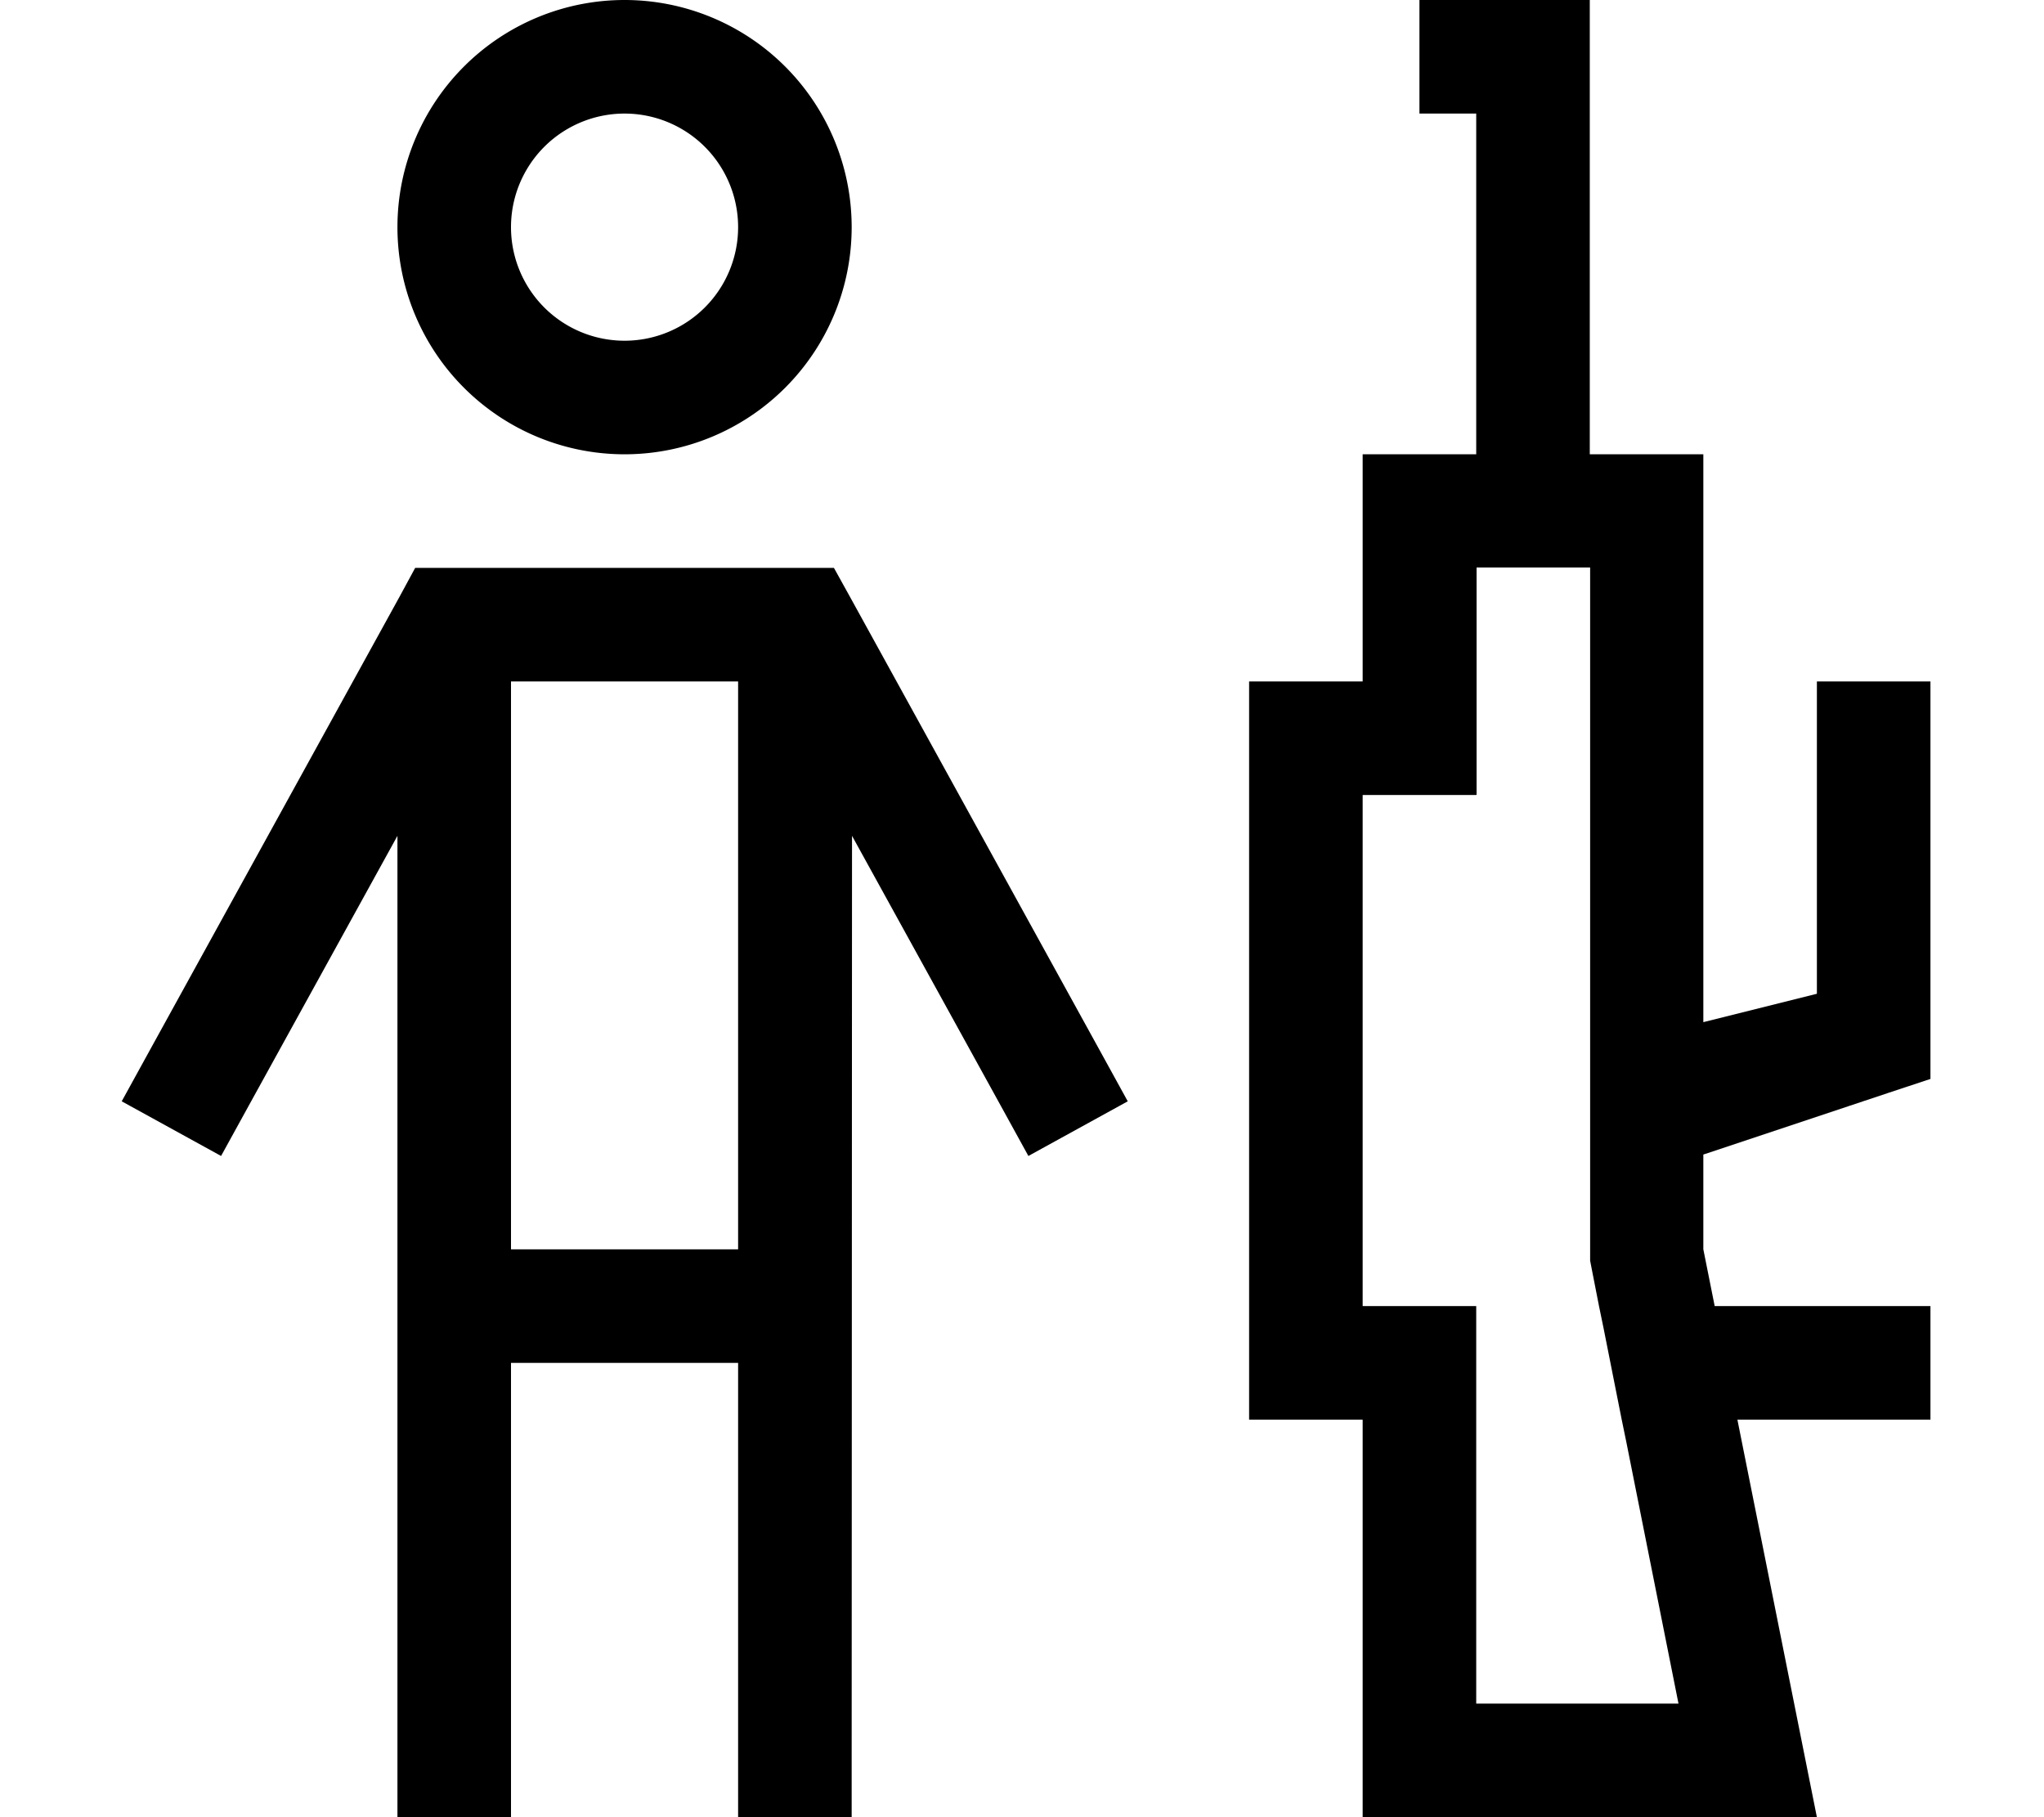
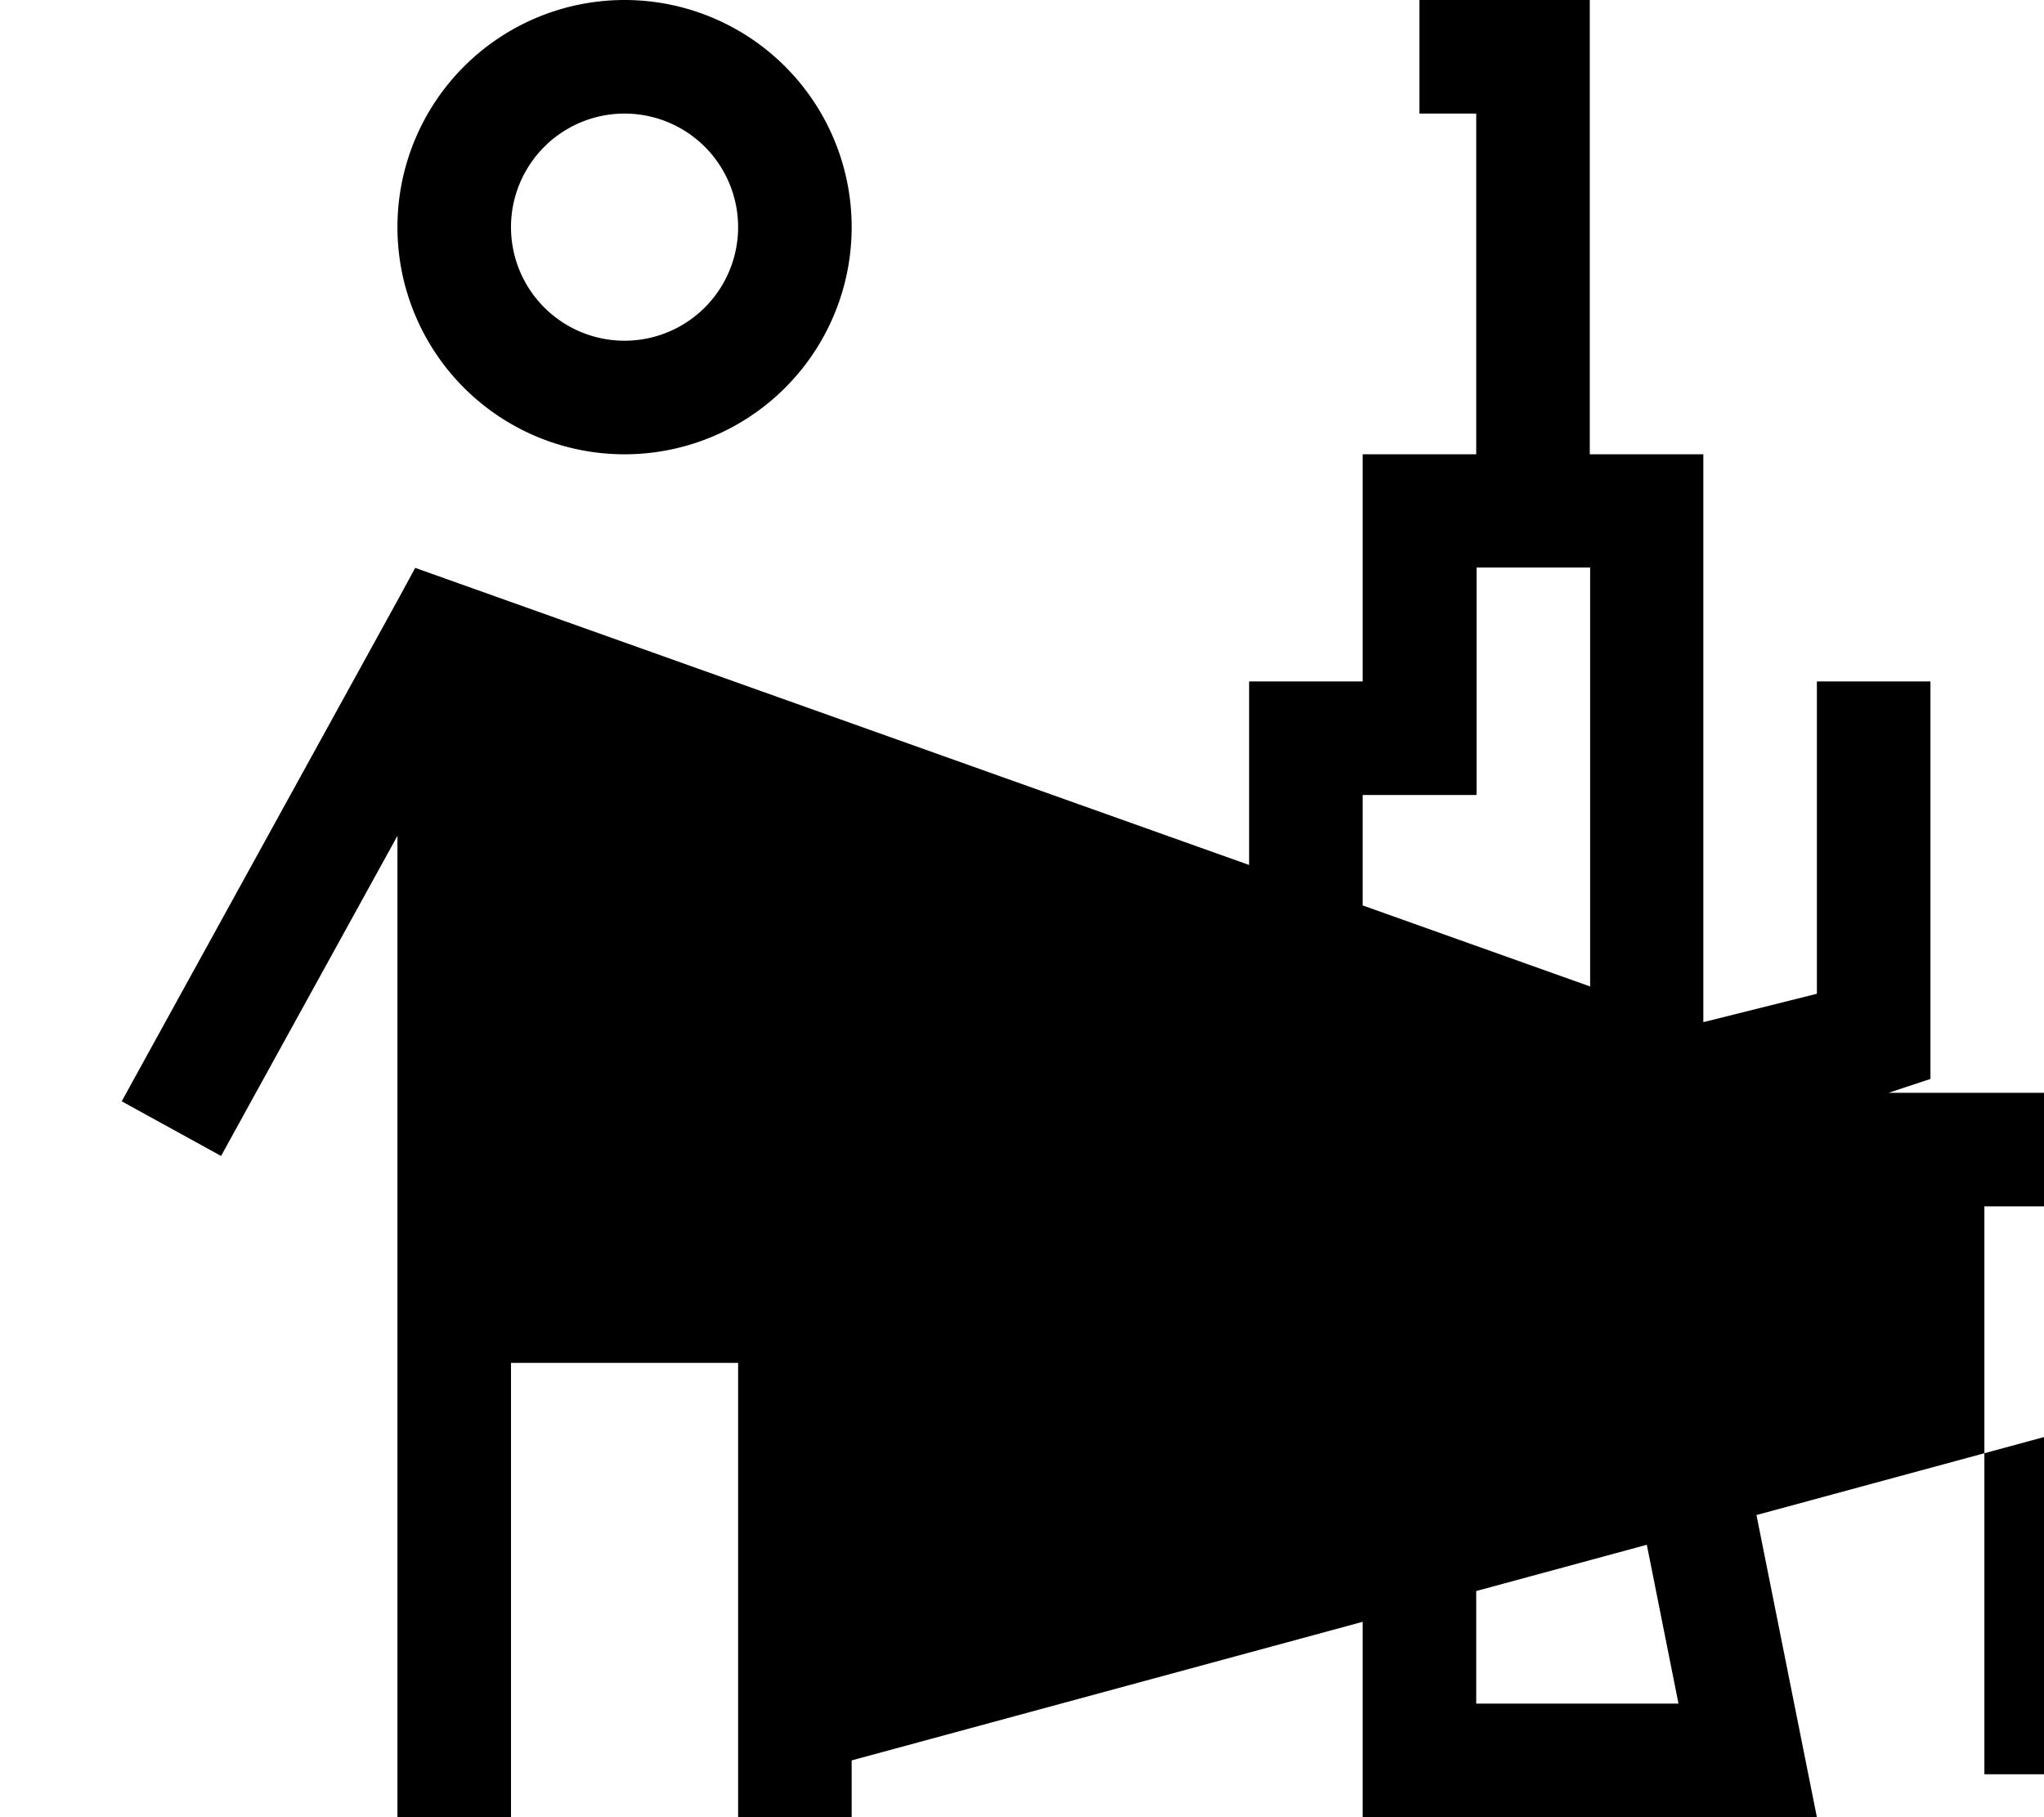
<svg xmlns="http://www.w3.org/2000/svg" viewBox="0 0 576 512">
-   <path d="M208 64a32 32 0 1 0 -64 0 32 32 0 1 0 64 0zm-96 0a64 64 0 1 1 128 0A64 64 0 1 1 112 64zM416 224l-32 0 0 144 32 0 0 32 0 80 57 0-14.7-73.7L457 400l-5.1-25.7-1.3-6.3-1.9-9.7-.6-3.1 0-3.2 0-23 0-3.7 0-23.1 0-14.3 0-128-32 0 0 32 0 32zm116.2 83.9L480 325.3l0 26.7 3.2 16 6.4 0 22.4 0 32 0 0 32-21.8 0L512 400l-22.4 0 6.4 32 9.6 48 6.4 32-32.6 0L416 512l-32 0 0-32 0-48 0-32-32 0 0-32 0-144 0-32 32 0 0-32 0-32 32 0 0-32 0-32 0-32-16 0 0-32 16 0 16 0 16 0 0 16 0 16 0 64 0 32 32 0 0 32 0 32 0 63 0 25 0 8 32-8 0-56 0-32 32 0 0 32 0 56 0 24-11.8 3.9zM117 160l9.5 0 99 0 9.5 0 4.6 8.3 70.5 128 7.7 14-28 15.4-7.7-14-42-76.2L240 496l0 16-32 0 0-16 0-112-64 0 0 112 0 16-32 0 0-16 0-260.5L70 311.7l-7.7 14-28-15.4 7.7-14 70.5-128L117 160zm27 192l64 0 0-152 0-8-64 0 0 8 0 152z" />
+   <path d="M208 64a32 32 0 1 0 -64 0 32 32 0 1 0 64 0zm-96 0a64 64 0 1 1 128 0A64 64 0 1 1 112 64zM416 224l-32 0 0 144 32 0 0 32 0 80 57 0-14.7-73.7L457 400l-5.1-25.7-1.3-6.3-1.9-9.7-.6-3.1 0-3.2 0-23 0-3.7 0-23.1 0-14.3 0-128-32 0 0 32 0 32zm116.2 83.9L480 325.3l0 26.7 3.2 16 6.4 0 22.4 0 32 0 0 32-21.8 0L512 400l-22.4 0 6.4 32 9.6 48 6.4 32-32.6 0L416 512l-32 0 0-32 0-48 0-32-32 0 0-32 0-144 0-32 32 0 0-32 0-32 32 0 0-32 0-32 0-32-16 0 0-32 16 0 16 0 16 0 0 16 0 16 0 64 0 32 32 0 0 32 0 32 0 63 0 25 0 8 32-8 0-56 0-32 32 0 0 32 0 56 0 24-11.8 3.9zl9.5 0 99 0 9.5 0 4.6 8.3 70.5 128 7.7 14-28 15.4-7.7-14-42-76.2L240 496l0 16-32 0 0-16 0-112-64 0 0 112 0 16-32 0 0-16 0-260.5L70 311.7l-7.7 14-28-15.4 7.7-14 70.5-128L117 160zm27 192l64 0 0-152 0-8-64 0 0 8 0 152z" />
</svg>